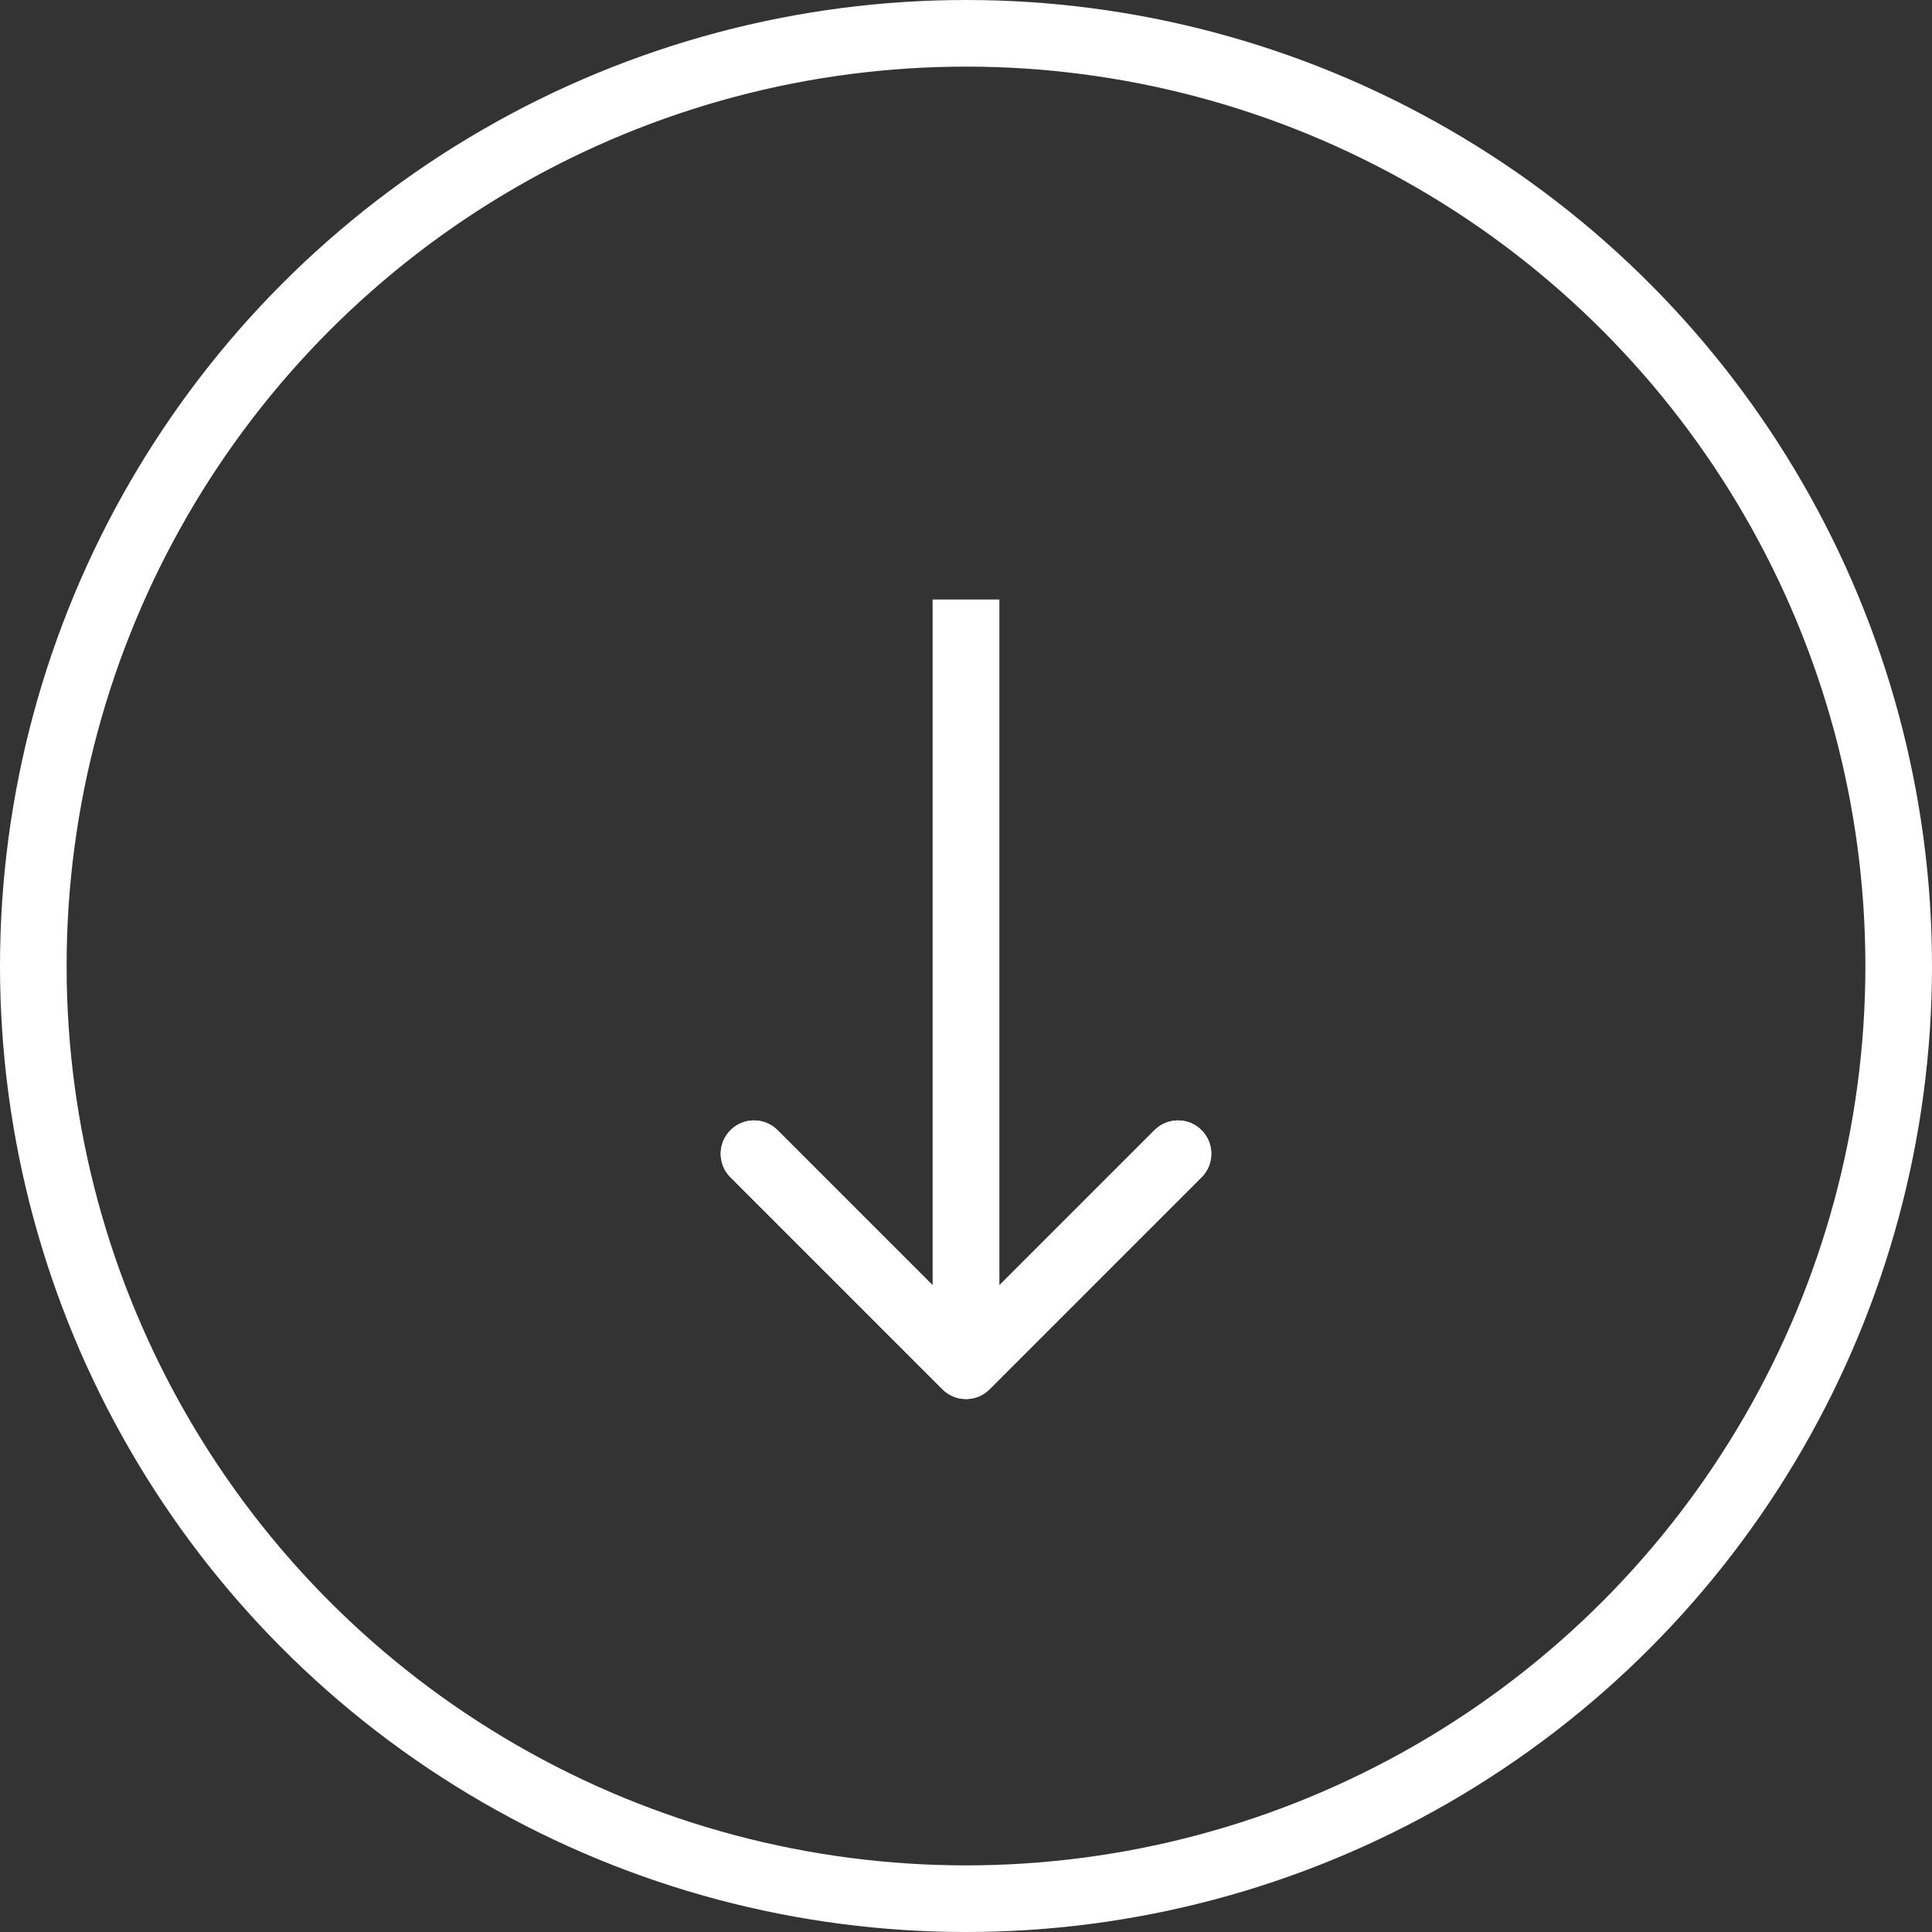
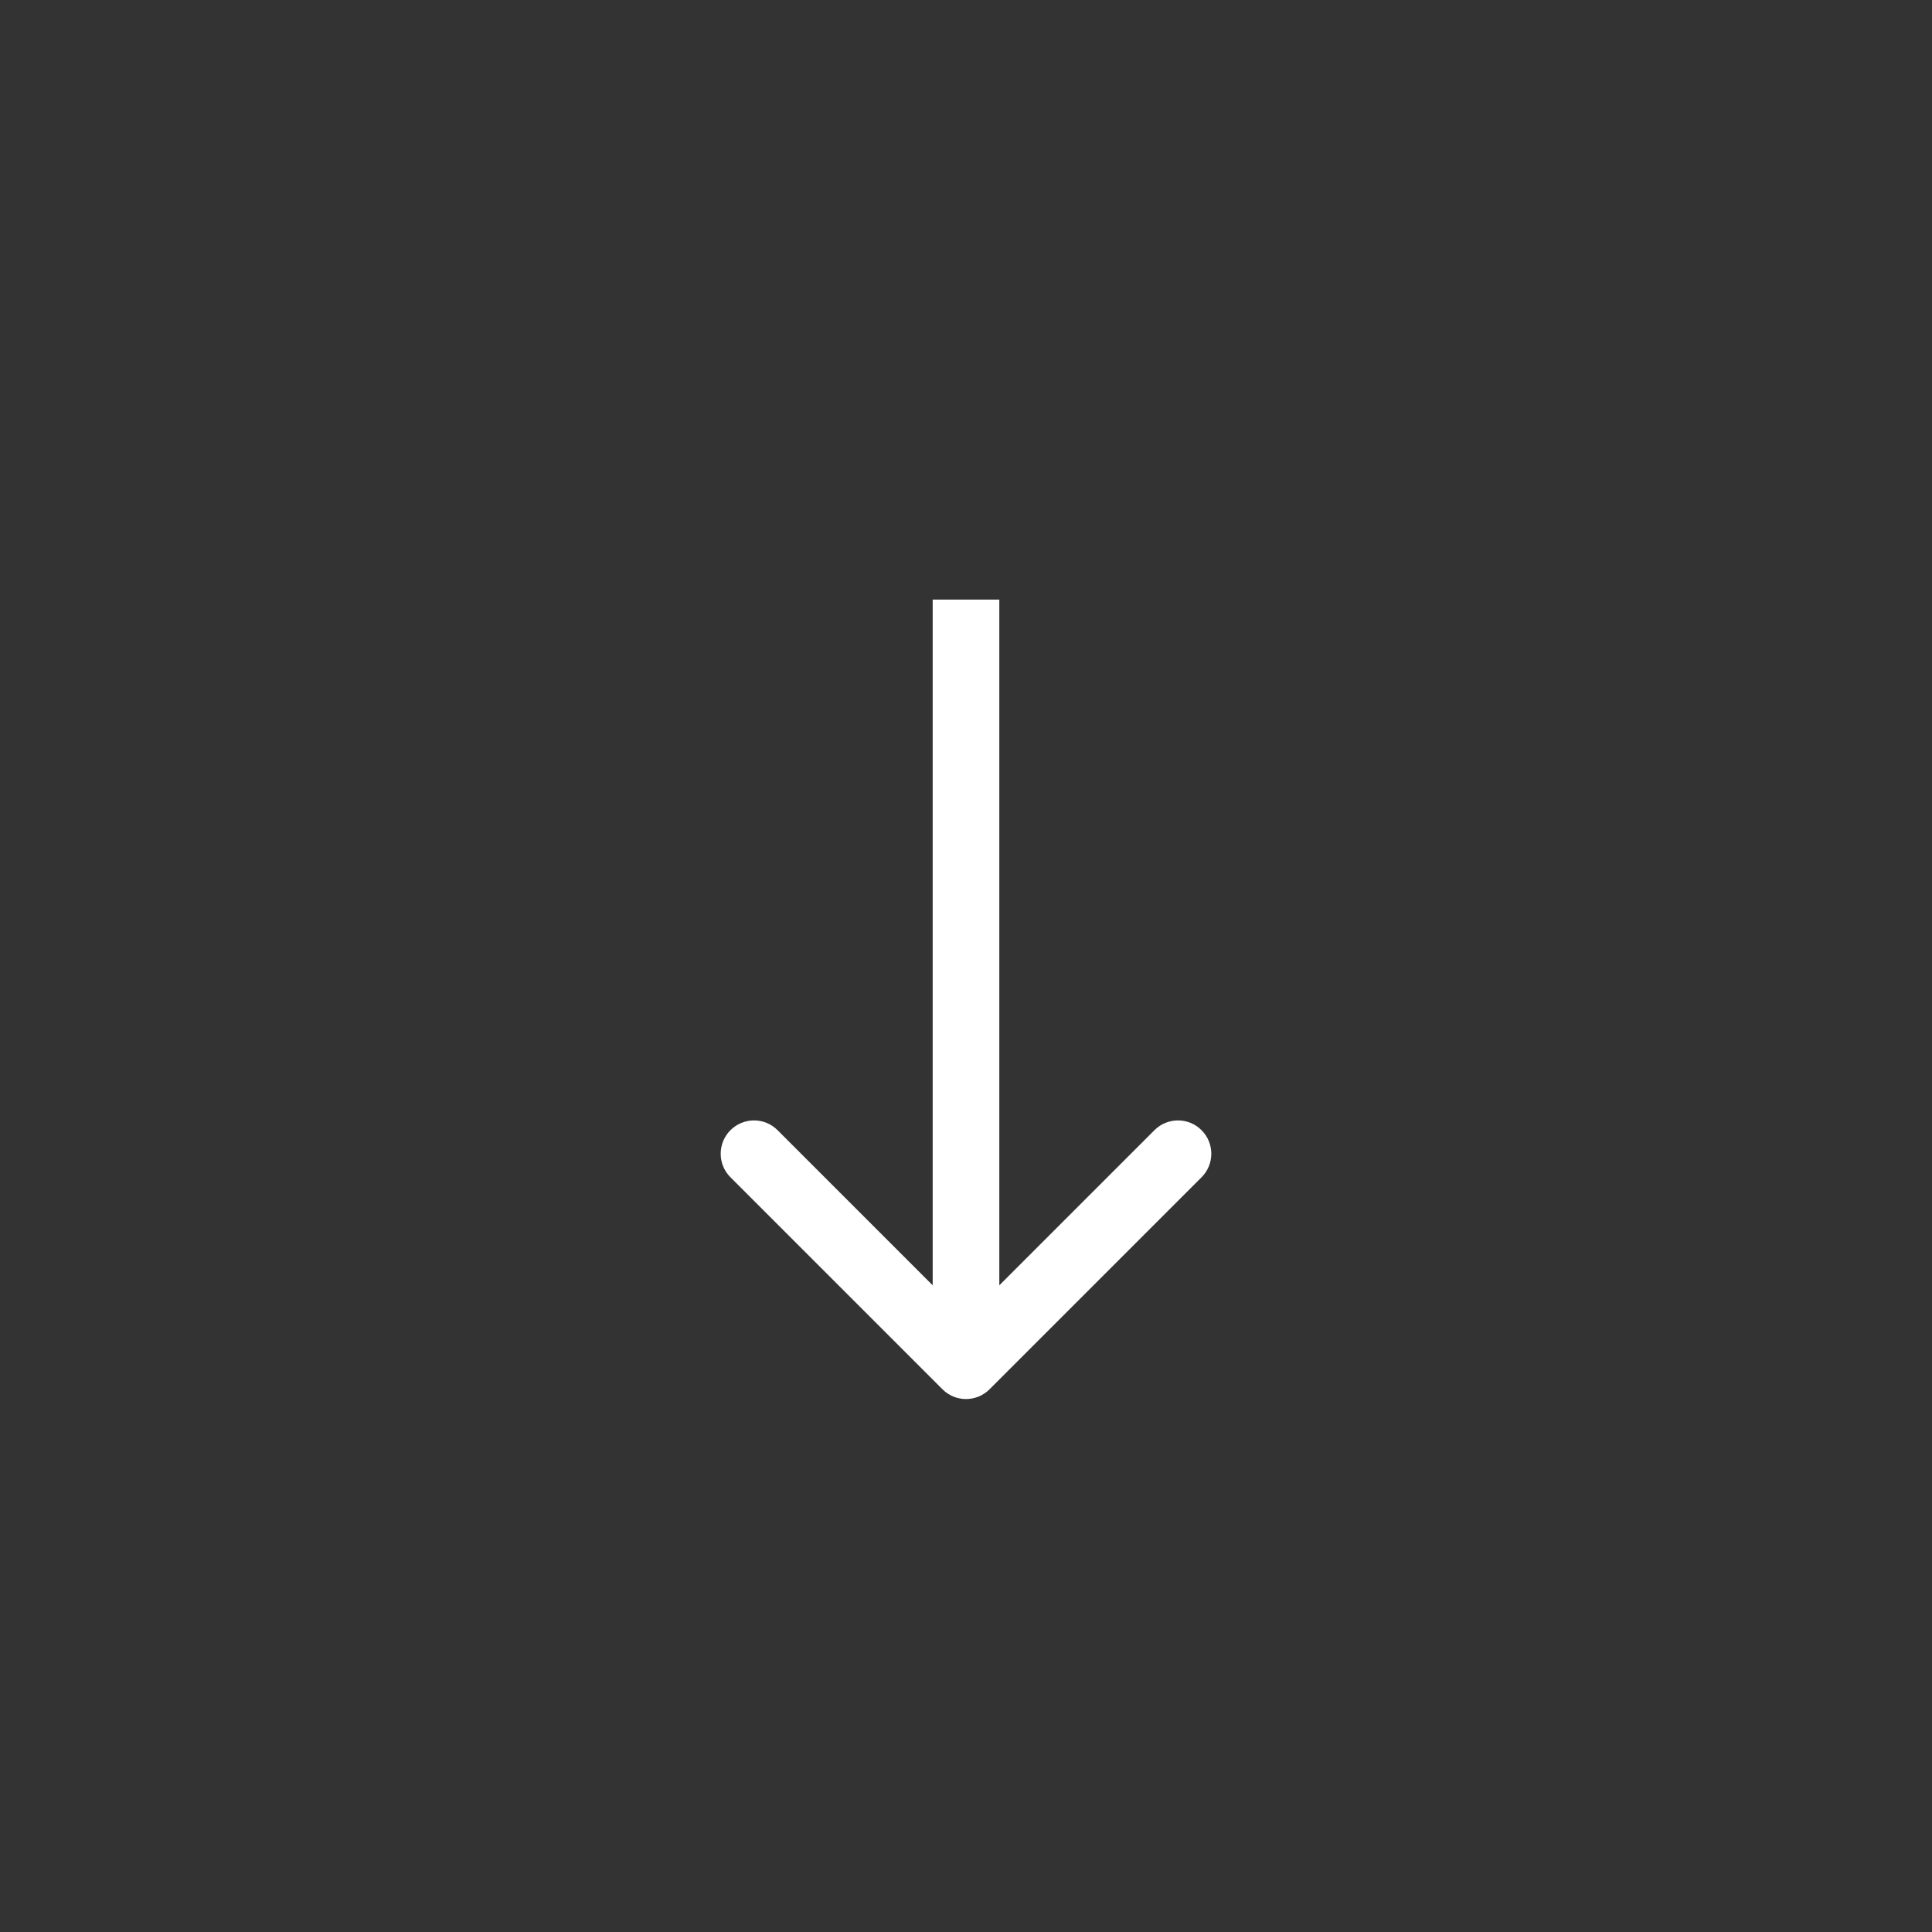
<svg xmlns="http://www.w3.org/2000/svg" width="58" height="58" viewBox="0 0 58 58" fill="none">
  <rect x="0" y="0" width="58" height="58" fill="#333333" stroke="none" />
-   <circle cx="29" cy="29" r="28" stroke="white" stroke-width="2" />
-   <path d="M28.293 41.707C28.683 42.098 29.317 42.098 29.707 41.707L36.071 35.343C36.462 34.953 36.462 34.319 36.071 33.929C35.681 33.538 35.047 33.538 34.657 33.929L29 39.586L23.343 33.929C22.953 33.538 22.32 33.538 21.929 33.929C21.538 34.319 21.538 34.953 21.929 35.343L28.293 41.707ZM28 18L28 41L30 41L30 18L28 18Z" fill="white" />
-   <path d="M28.293 41.707C28.683 42.098 29.317 42.098 29.707 41.707L36.071 35.343C36.462 34.953 36.462 34.319 36.071 33.929C35.681 33.538 35.047 33.538 34.657 33.929L29 39.586L23.343 33.929C22.953 33.538 22.32 33.538 21.929 33.929C21.538 34.319 21.538 34.953 21.929 35.343L28.293 41.707ZM28 18L28 41L30 41L30 18L28 18Z" fill="white" />
+   <path d="M28.293 41.707C28.683 42.098 29.317 42.098 29.707 41.707L36.071 35.343C36.462 34.953 36.462 34.319 36.071 33.929C35.681 33.538 35.047 33.538 34.657 33.929L29 39.586L23.343 33.929C22.953 33.538 22.32 33.538 21.929 33.929C21.538 34.319 21.538 34.953 21.929 35.343L28.293 41.707M28 18L28 41L30 41L30 18L28 18Z" fill="white" />
</svg>